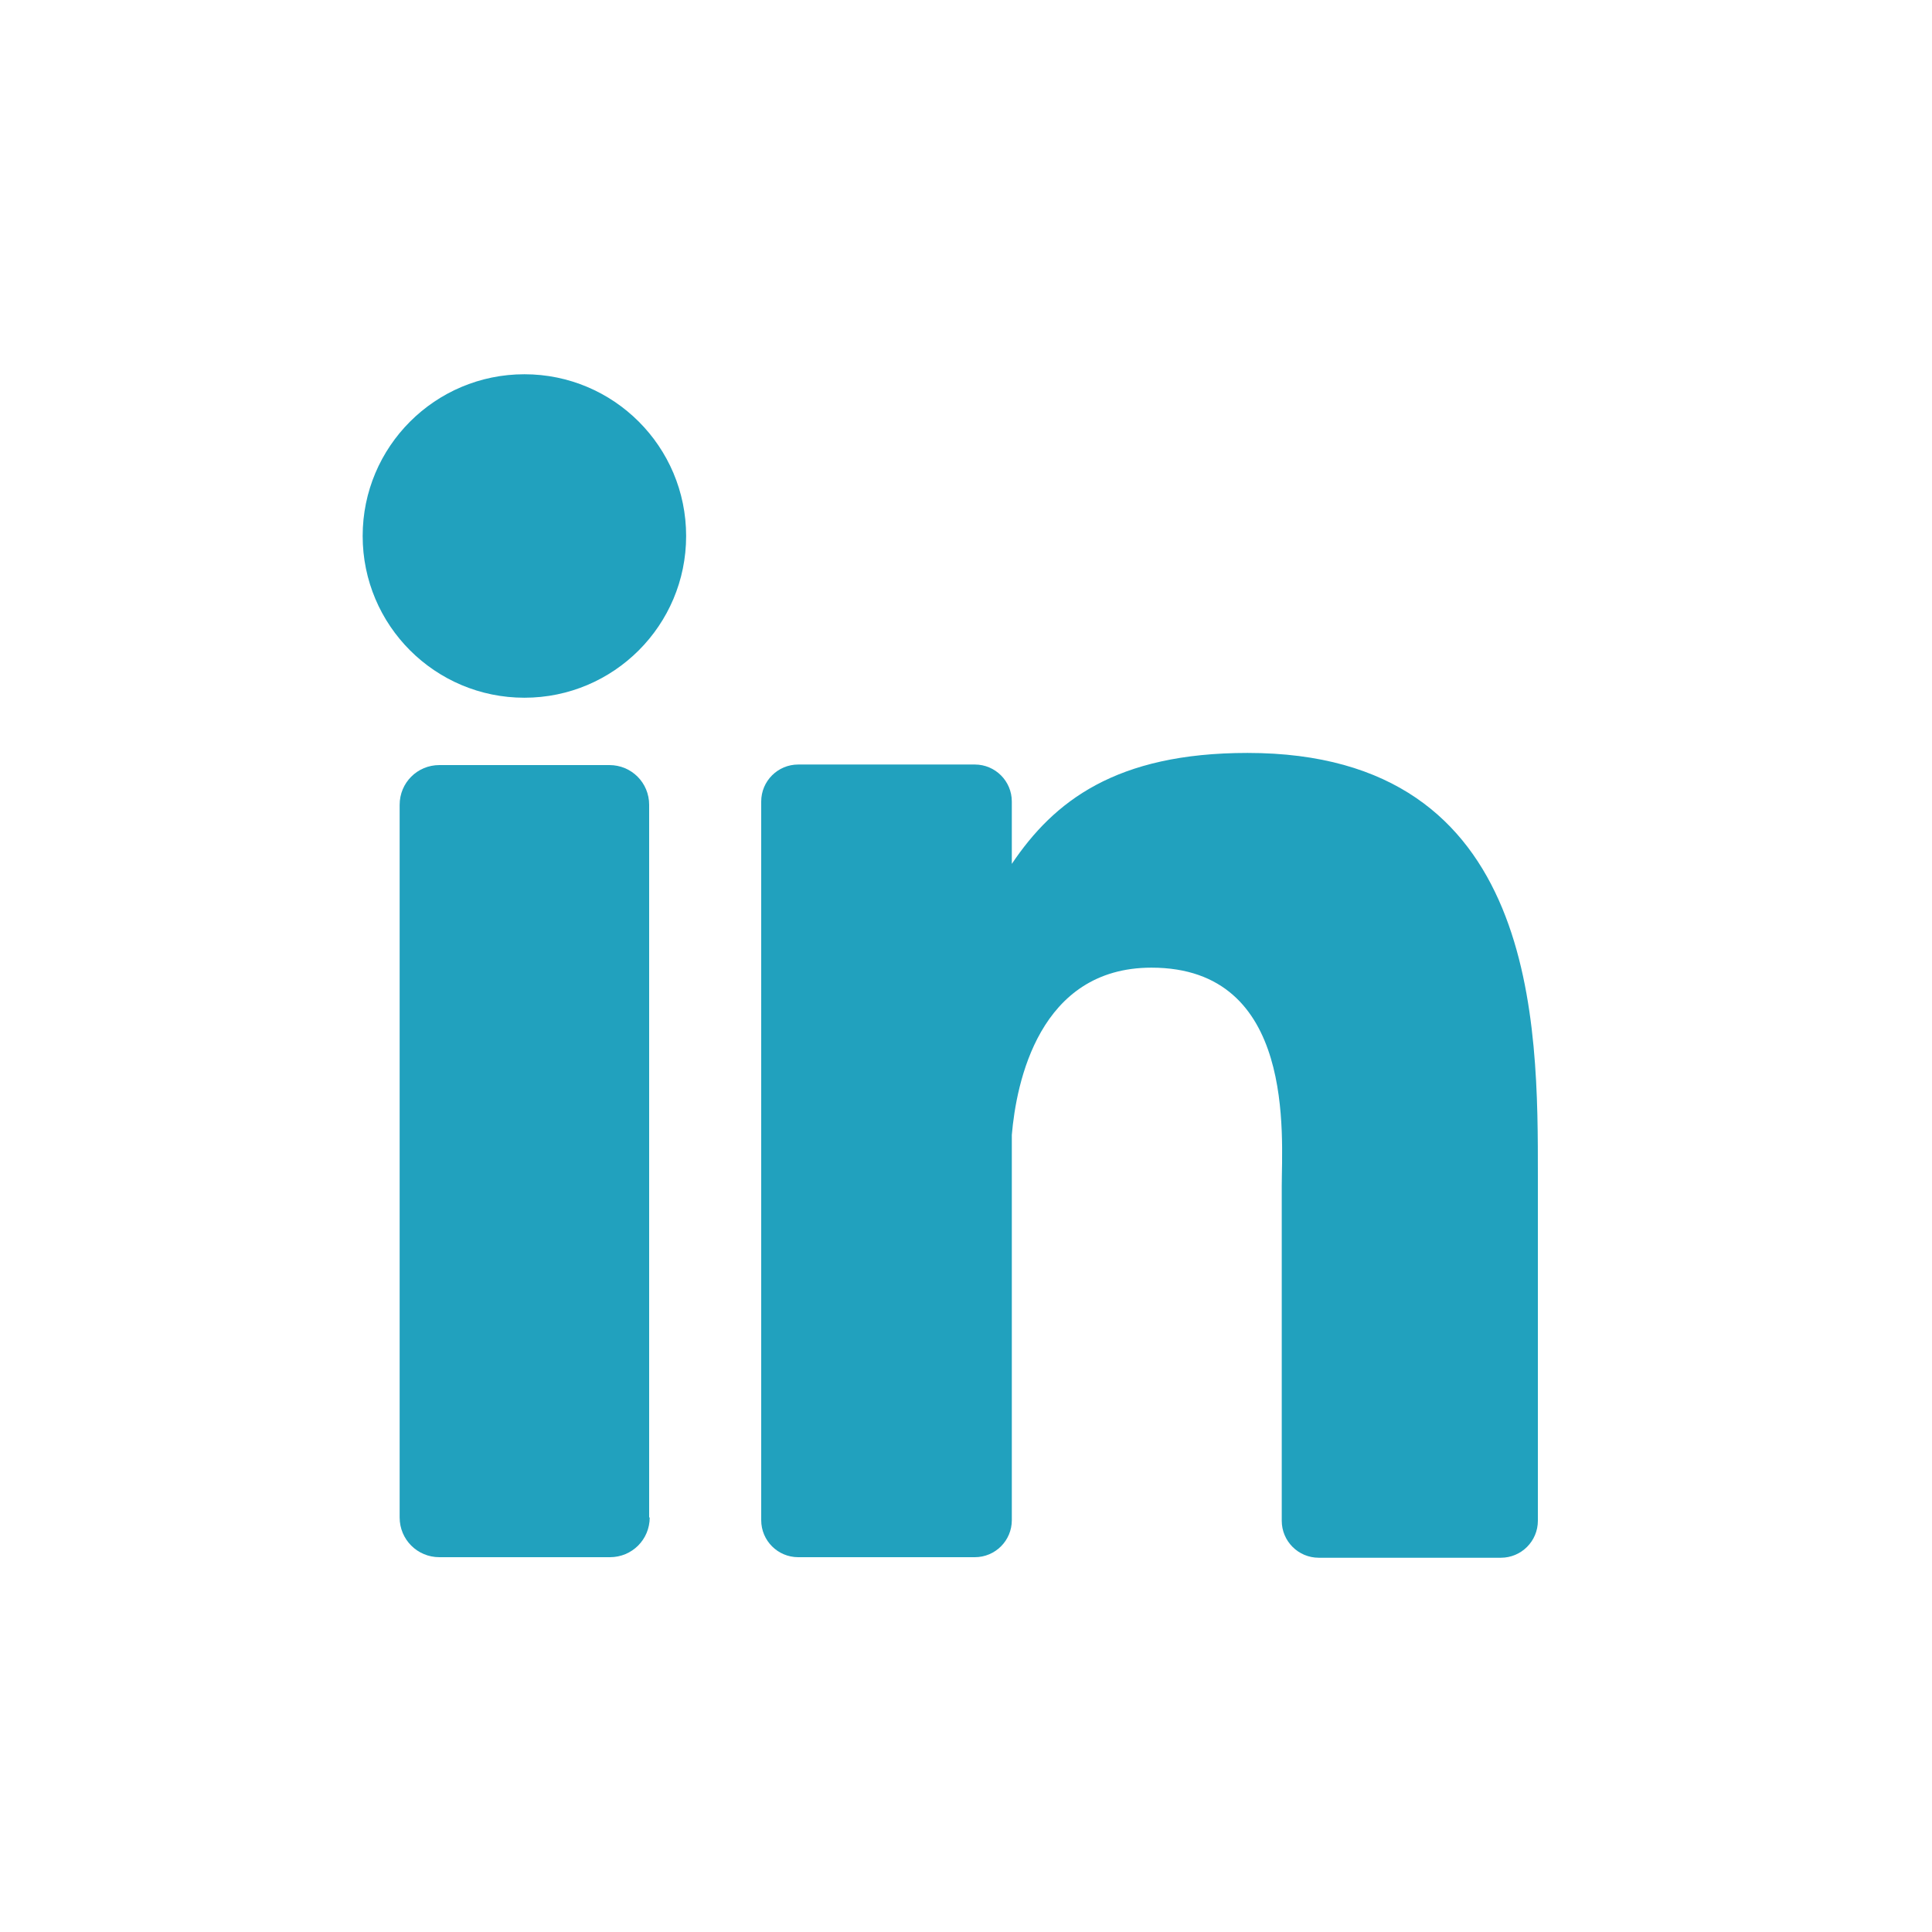
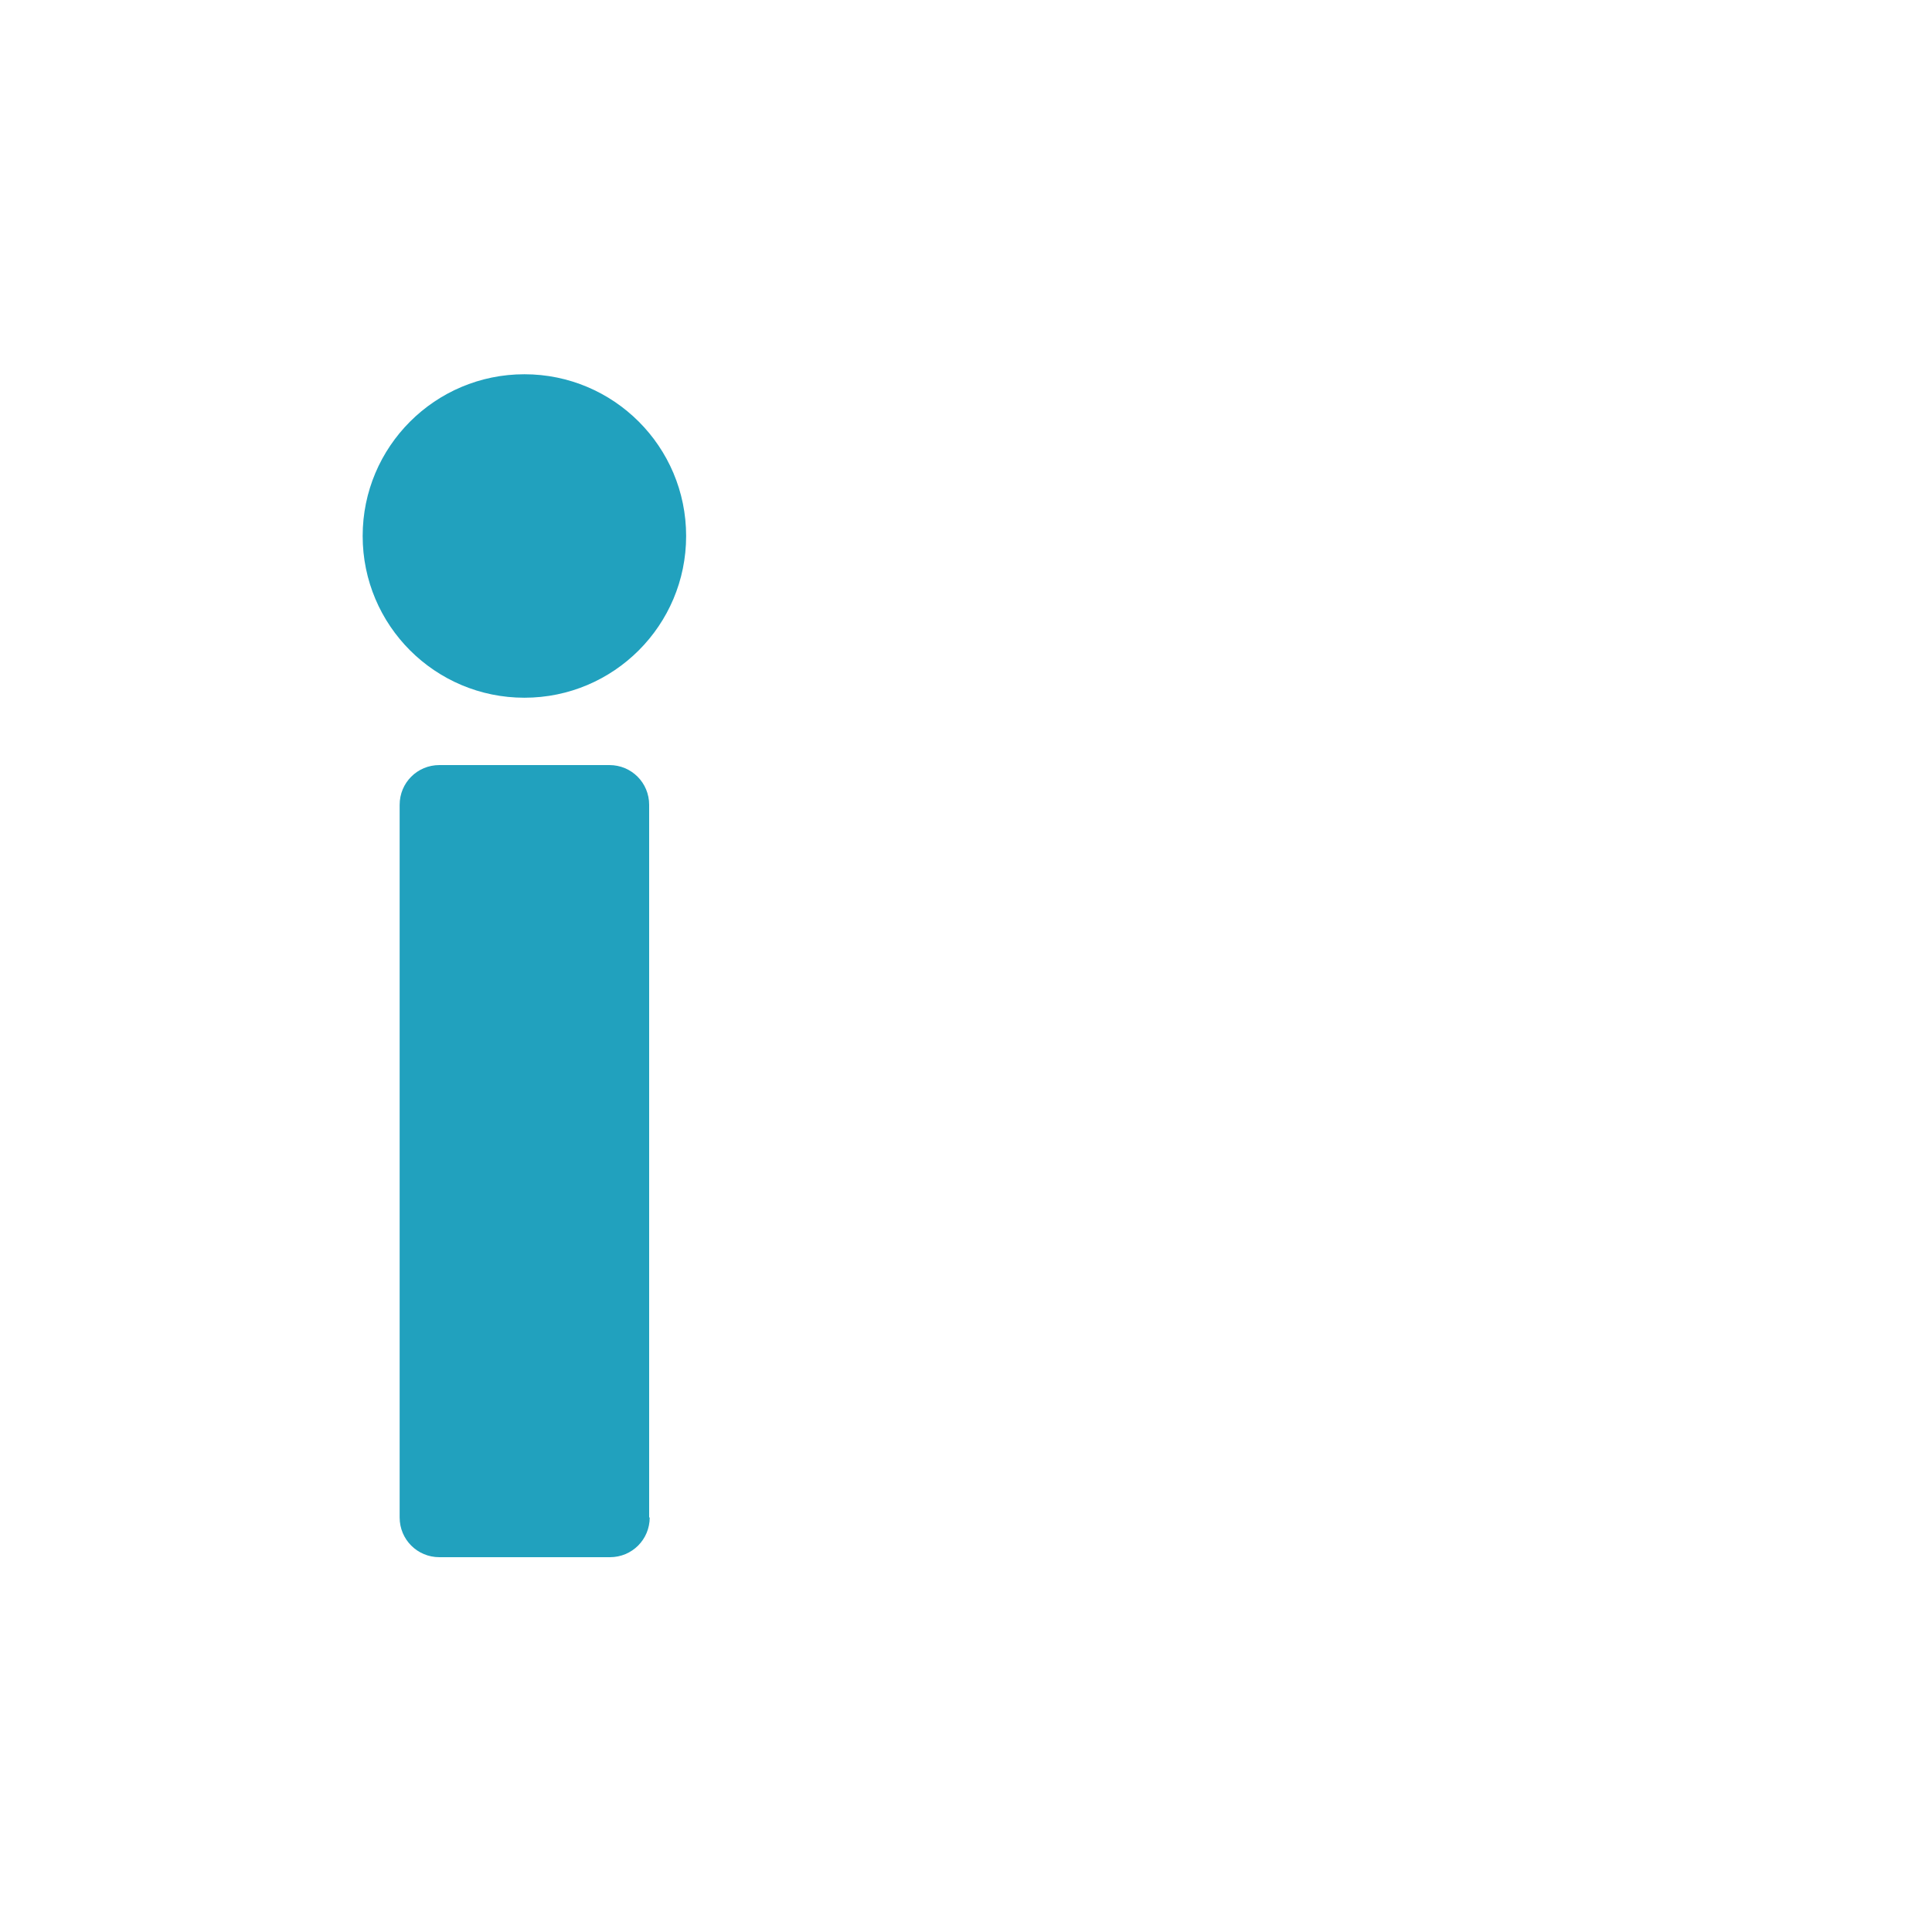
<svg xmlns="http://www.w3.org/2000/svg" version="1.1" id="ELEMENTS" x="0px" y="0px" viewBox="0 0 35 35" style="enable-background:new 0 0 35 35;" xml:space="preserve">
  <style type="text/css">
	.st0{fill:#21A1BE;}
</style>
  <g>
    <path class="st0" d="M11.77,27.49c0,0.4-0.32,0.72-0.72,0.72H7.96c-0.4,0-0.72-0.32-0.72-0.72V14.58c0-0.4,0.32-0.72,0.72-0.72   h3.08c0.4,0,0.72,0.32,0.72,0.72V27.49z" />
    <circle class="st0" cx="9.5" cy="9.71" r="2.93" />
-     <path class="st0" d="M27.86,27.55c0,0.37-0.3,0.67-0.67,0.67h-3.3c-0.37,0-0.67-0.3-0.67-0.67v-6.06c0-0.9,0.26-3.96-2.36-3.96   c-2.04,0-2.45,2.09-2.53,3.03v6.98c0,0.37-0.3,0.67-0.67,0.67h-3.2c-0.37,0-0.67-0.3-0.67-0.67V14.52c0-0.37,0.3-0.67,0.67-0.67   h3.2c0.37,0,0.67,0.3,0.67,0.67v1.13c0.76-1.13,1.88-2.01,4.27-2.01c5.29,0,5.26,4.94,5.26,7.66L27.86,27.55L27.86,27.55z" />
  </g>
</svg>